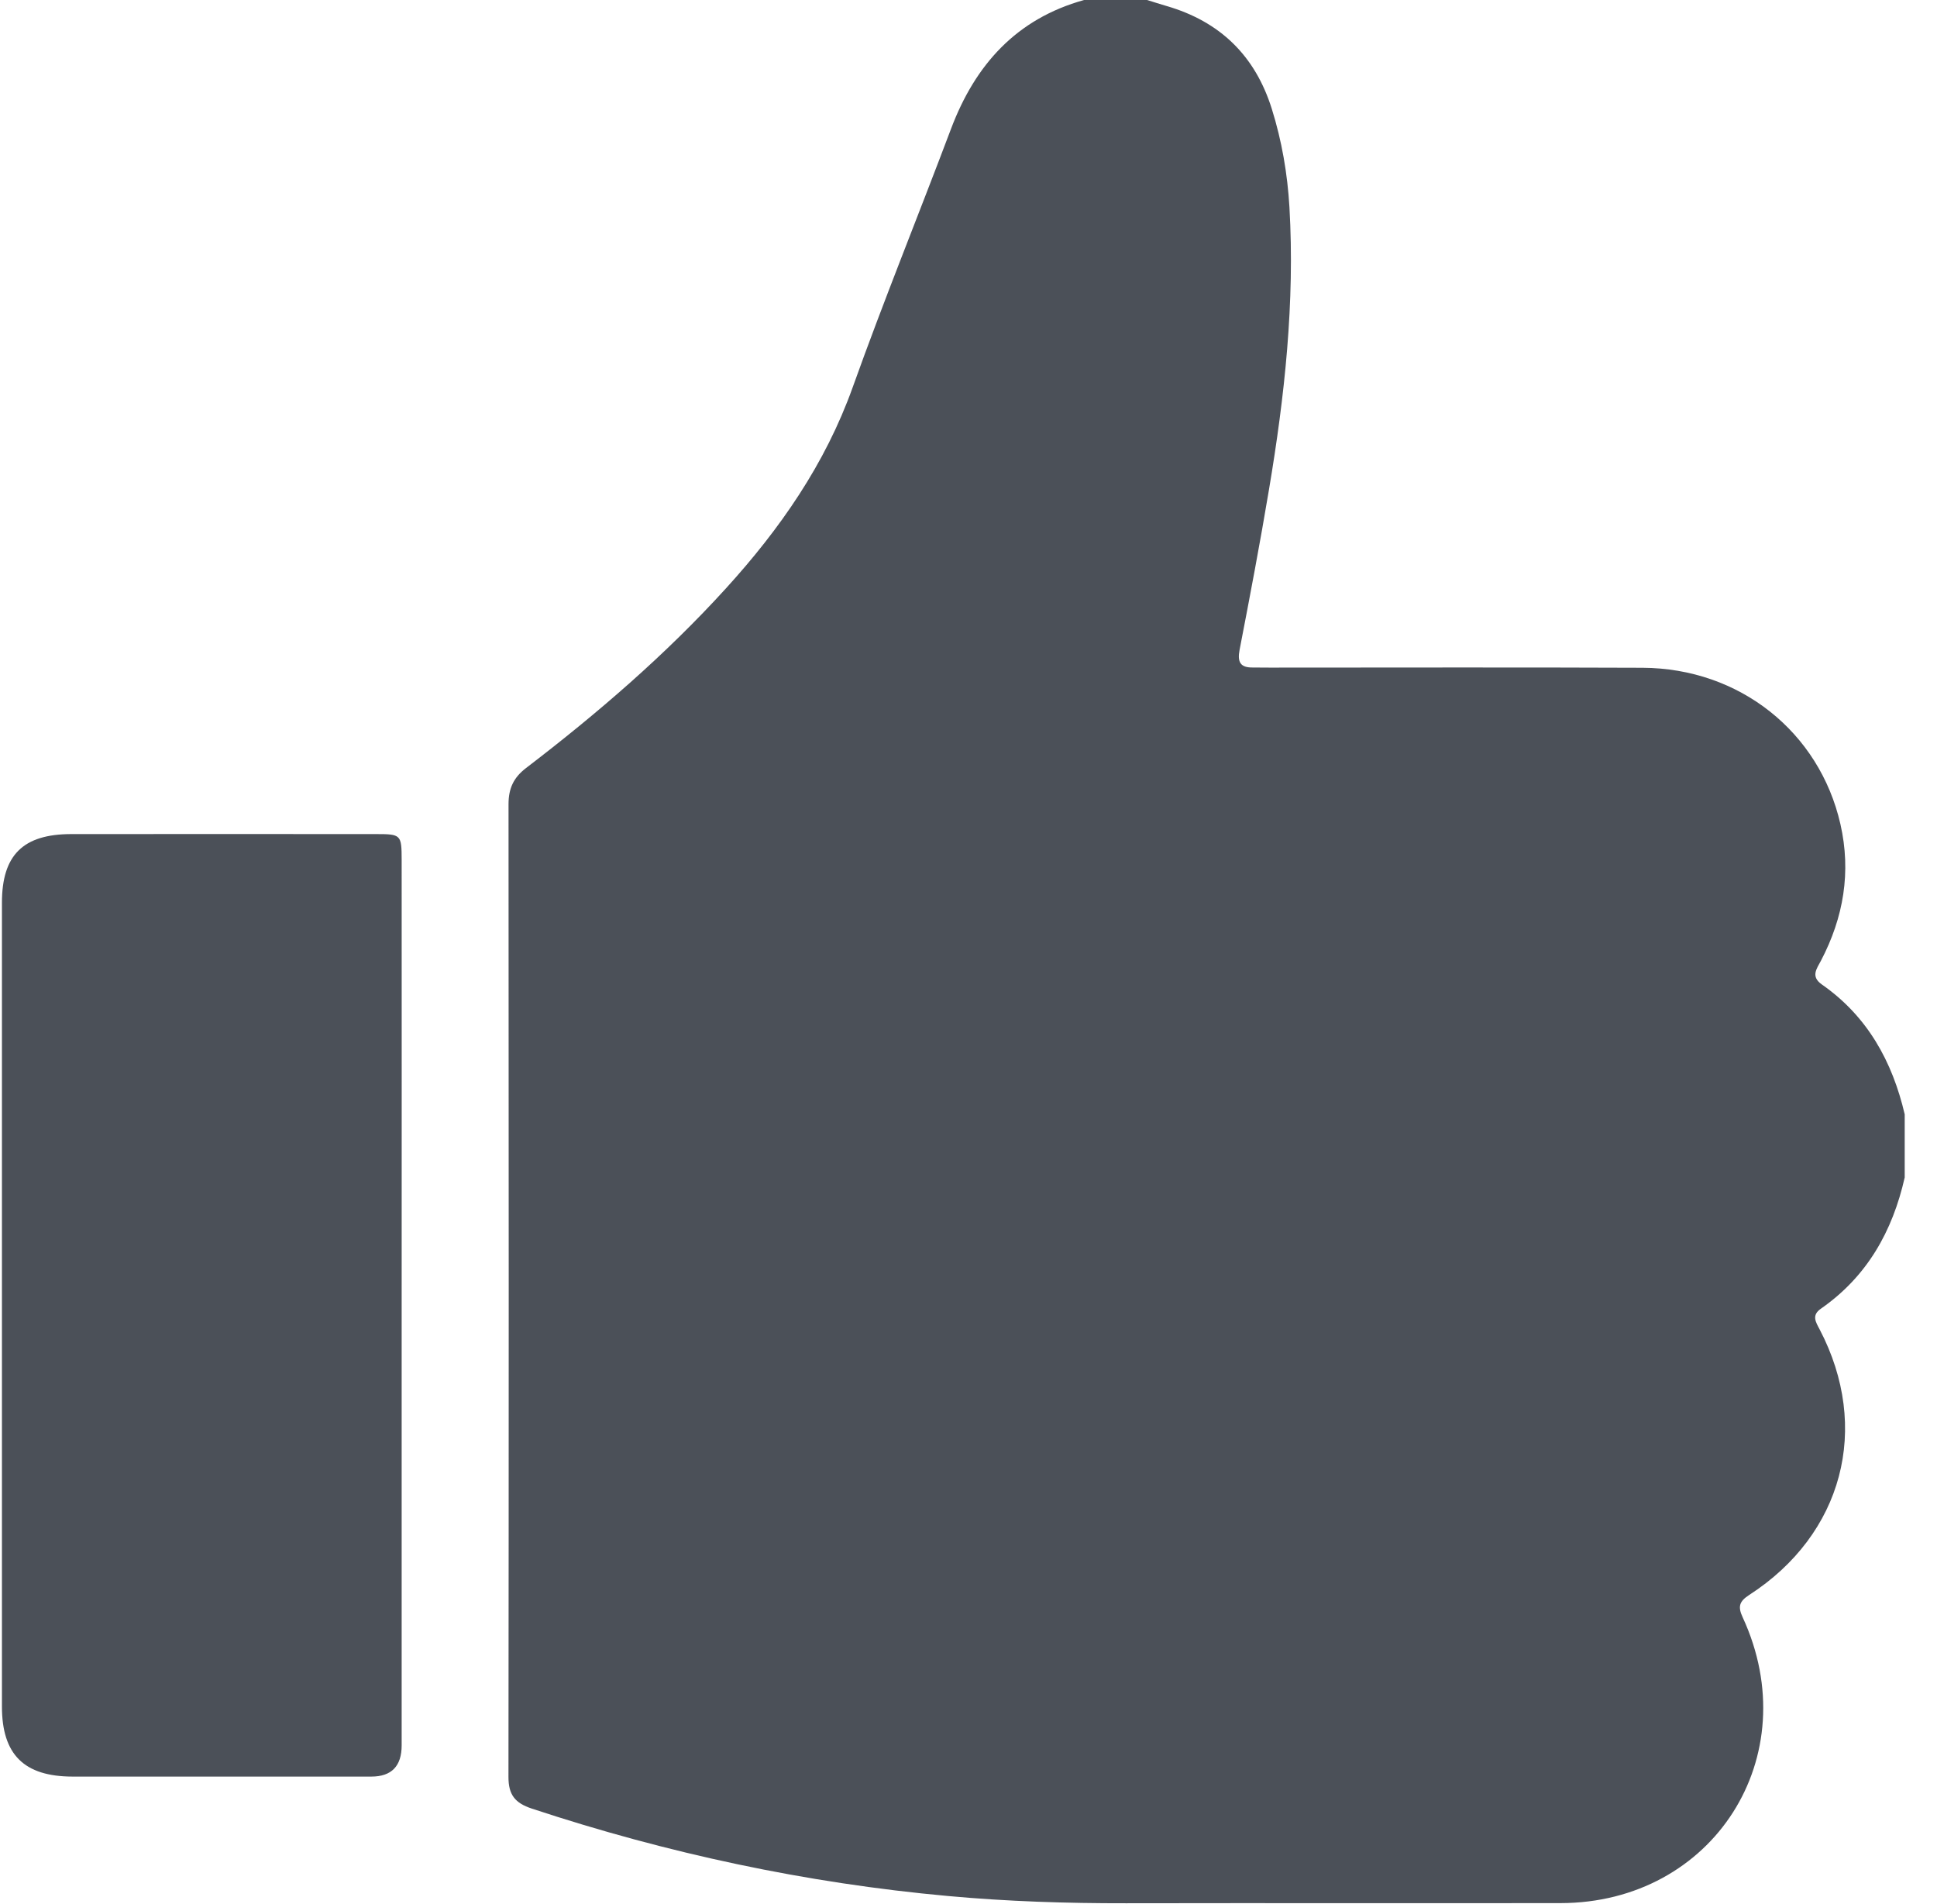
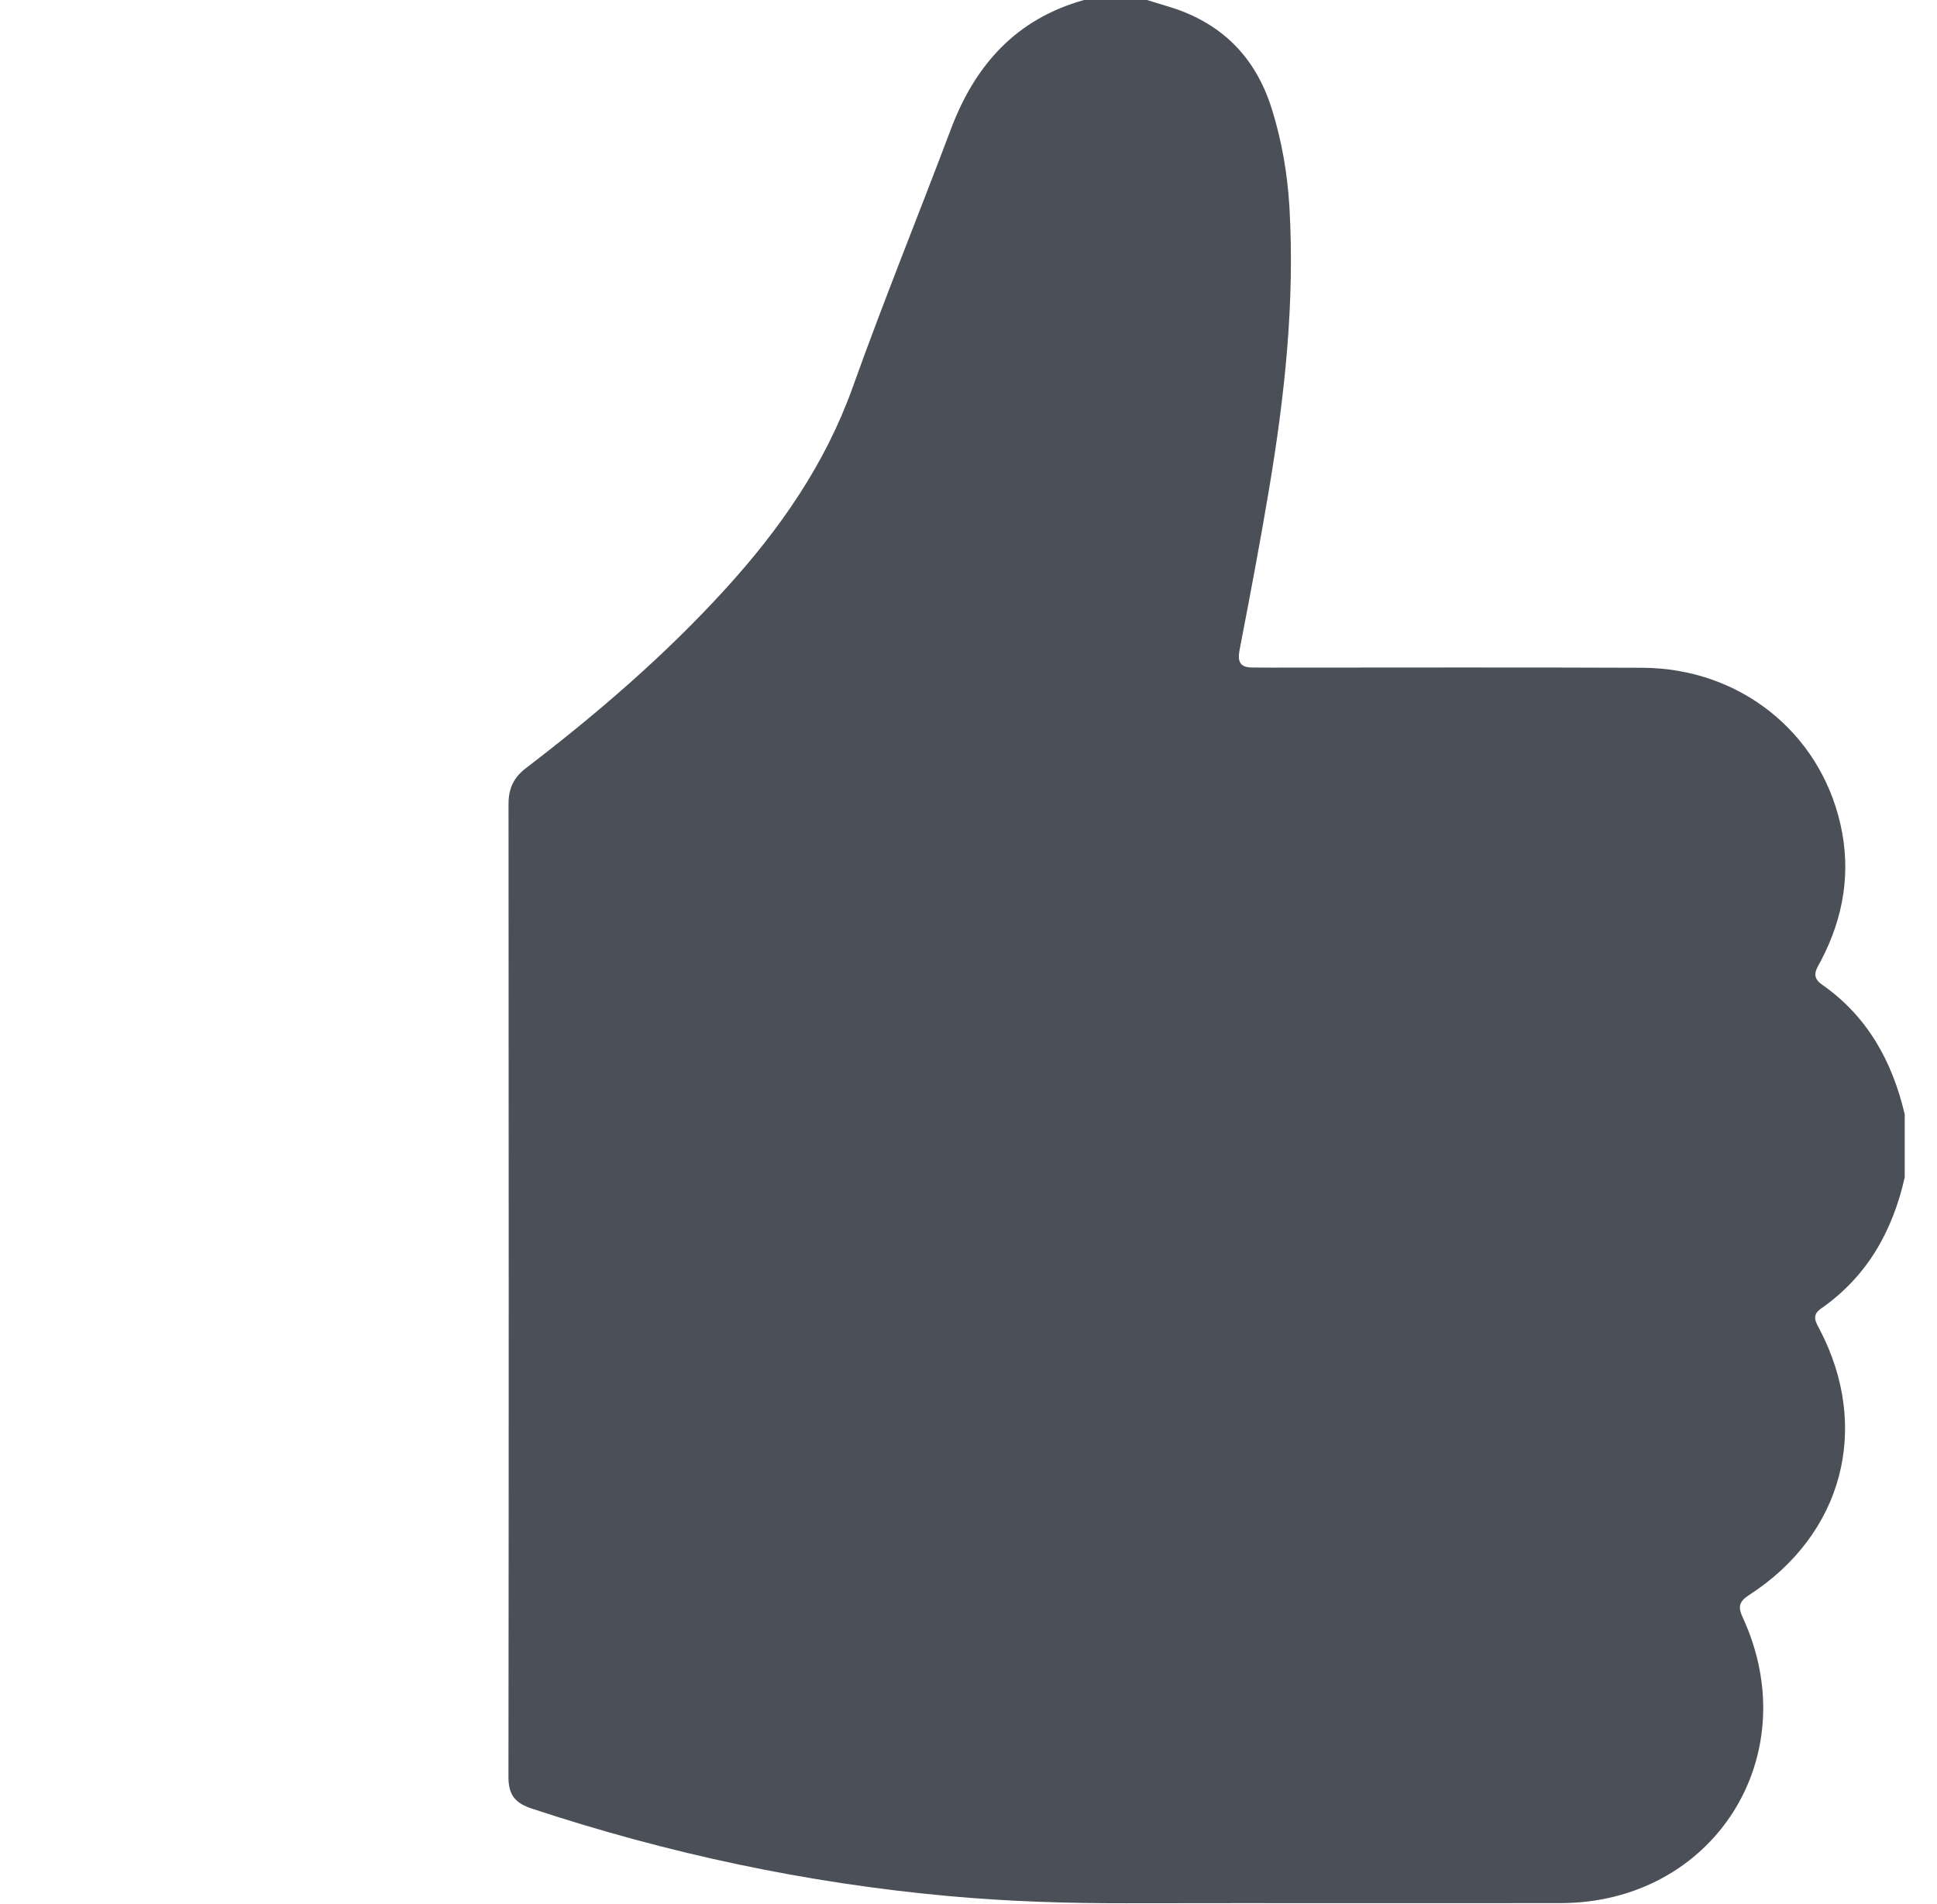
<svg xmlns="http://www.w3.org/2000/svg" fill="none" viewBox="0 0 58 57" height="57" width="58">
  <path fill="#4B5058" d="M32.458 0C33.088 0 33.718 0 34.348 0C34.542 0.06 34.735 0.123 34.931 0.18C36.532 0.645 37.583 1.667 38.082 3.26C38.383 4.22 38.551 5.202 38.61 6.203C38.774 9.046 38.468 11.858 37.998 14.654C37.73 16.259 37.426 17.859 37.117 19.456C37.046 19.825 37.143 19.99 37.516 19.984C37.684 19.983 37.849 19.987 38.016 19.987C41.739 19.987 45.462 19.976 49.183 19.992C52.086 20.005 54.478 21.91 55.108 24.673C55.434 26.107 55.203 27.466 54.527 28.758C54.4 29.002 54.208 29.232 54.553 29.474C55.916 30.425 56.662 31.775 57.033 33.361V35.251C56.669 36.864 55.904 38.22 54.523 39.18C54.236 39.379 54.371 39.581 54.487 39.802C56.026 42.747 55.183 45.939 52.374 47.752C52.075 47.946 52.034 48.103 52.182 48.421C54.105 52.583 51.304 56.972 46.724 56.976C42.388 56.982 38.054 56.972 33.718 56.98C31.94 56.983 30.167 56.926 28.394 56.764C24.134 56.377 19.983 55.487 15.924 54.146C15.418 53.979 15.225 53.731 15.225 53.2C15.236 43.493 15.234 33.786 15.227 24.077C15.227 23.613 15.371 23.285 15.751 22.994C17.887 21.36 19.924 19.609 21.737 17.615C23.357 15.834 24.709 13.895 25.532 11.596C26.461 8.998 27.503 6.441 28.476 3.859C29.199 1.94 30.432 0.565 32.458 0.001V0Z" />
-   <path fill="#4B5058" d="M12.027 39.027C12.027 43.435 12.027 47.844 12.027 52.252C12.027 52.875 11.725 53.187 11.12 53.188C8.138 53.188 5.155 53.191 2.173 53.188C0.722 53.186 0.058 52.529 0.058 51.09C0.056 43.07 0.056 35.049 0.058 27.028C0.058 25.598 0.69 24.973 2.133 24.971C5.17 24.968 8.208 24.97 11.247 24.971C12.01 24.971 12.025 24.985 12.027 25.746C12.03 30.173 12.027 34.599 12.027 39.027Z" />
</svg>